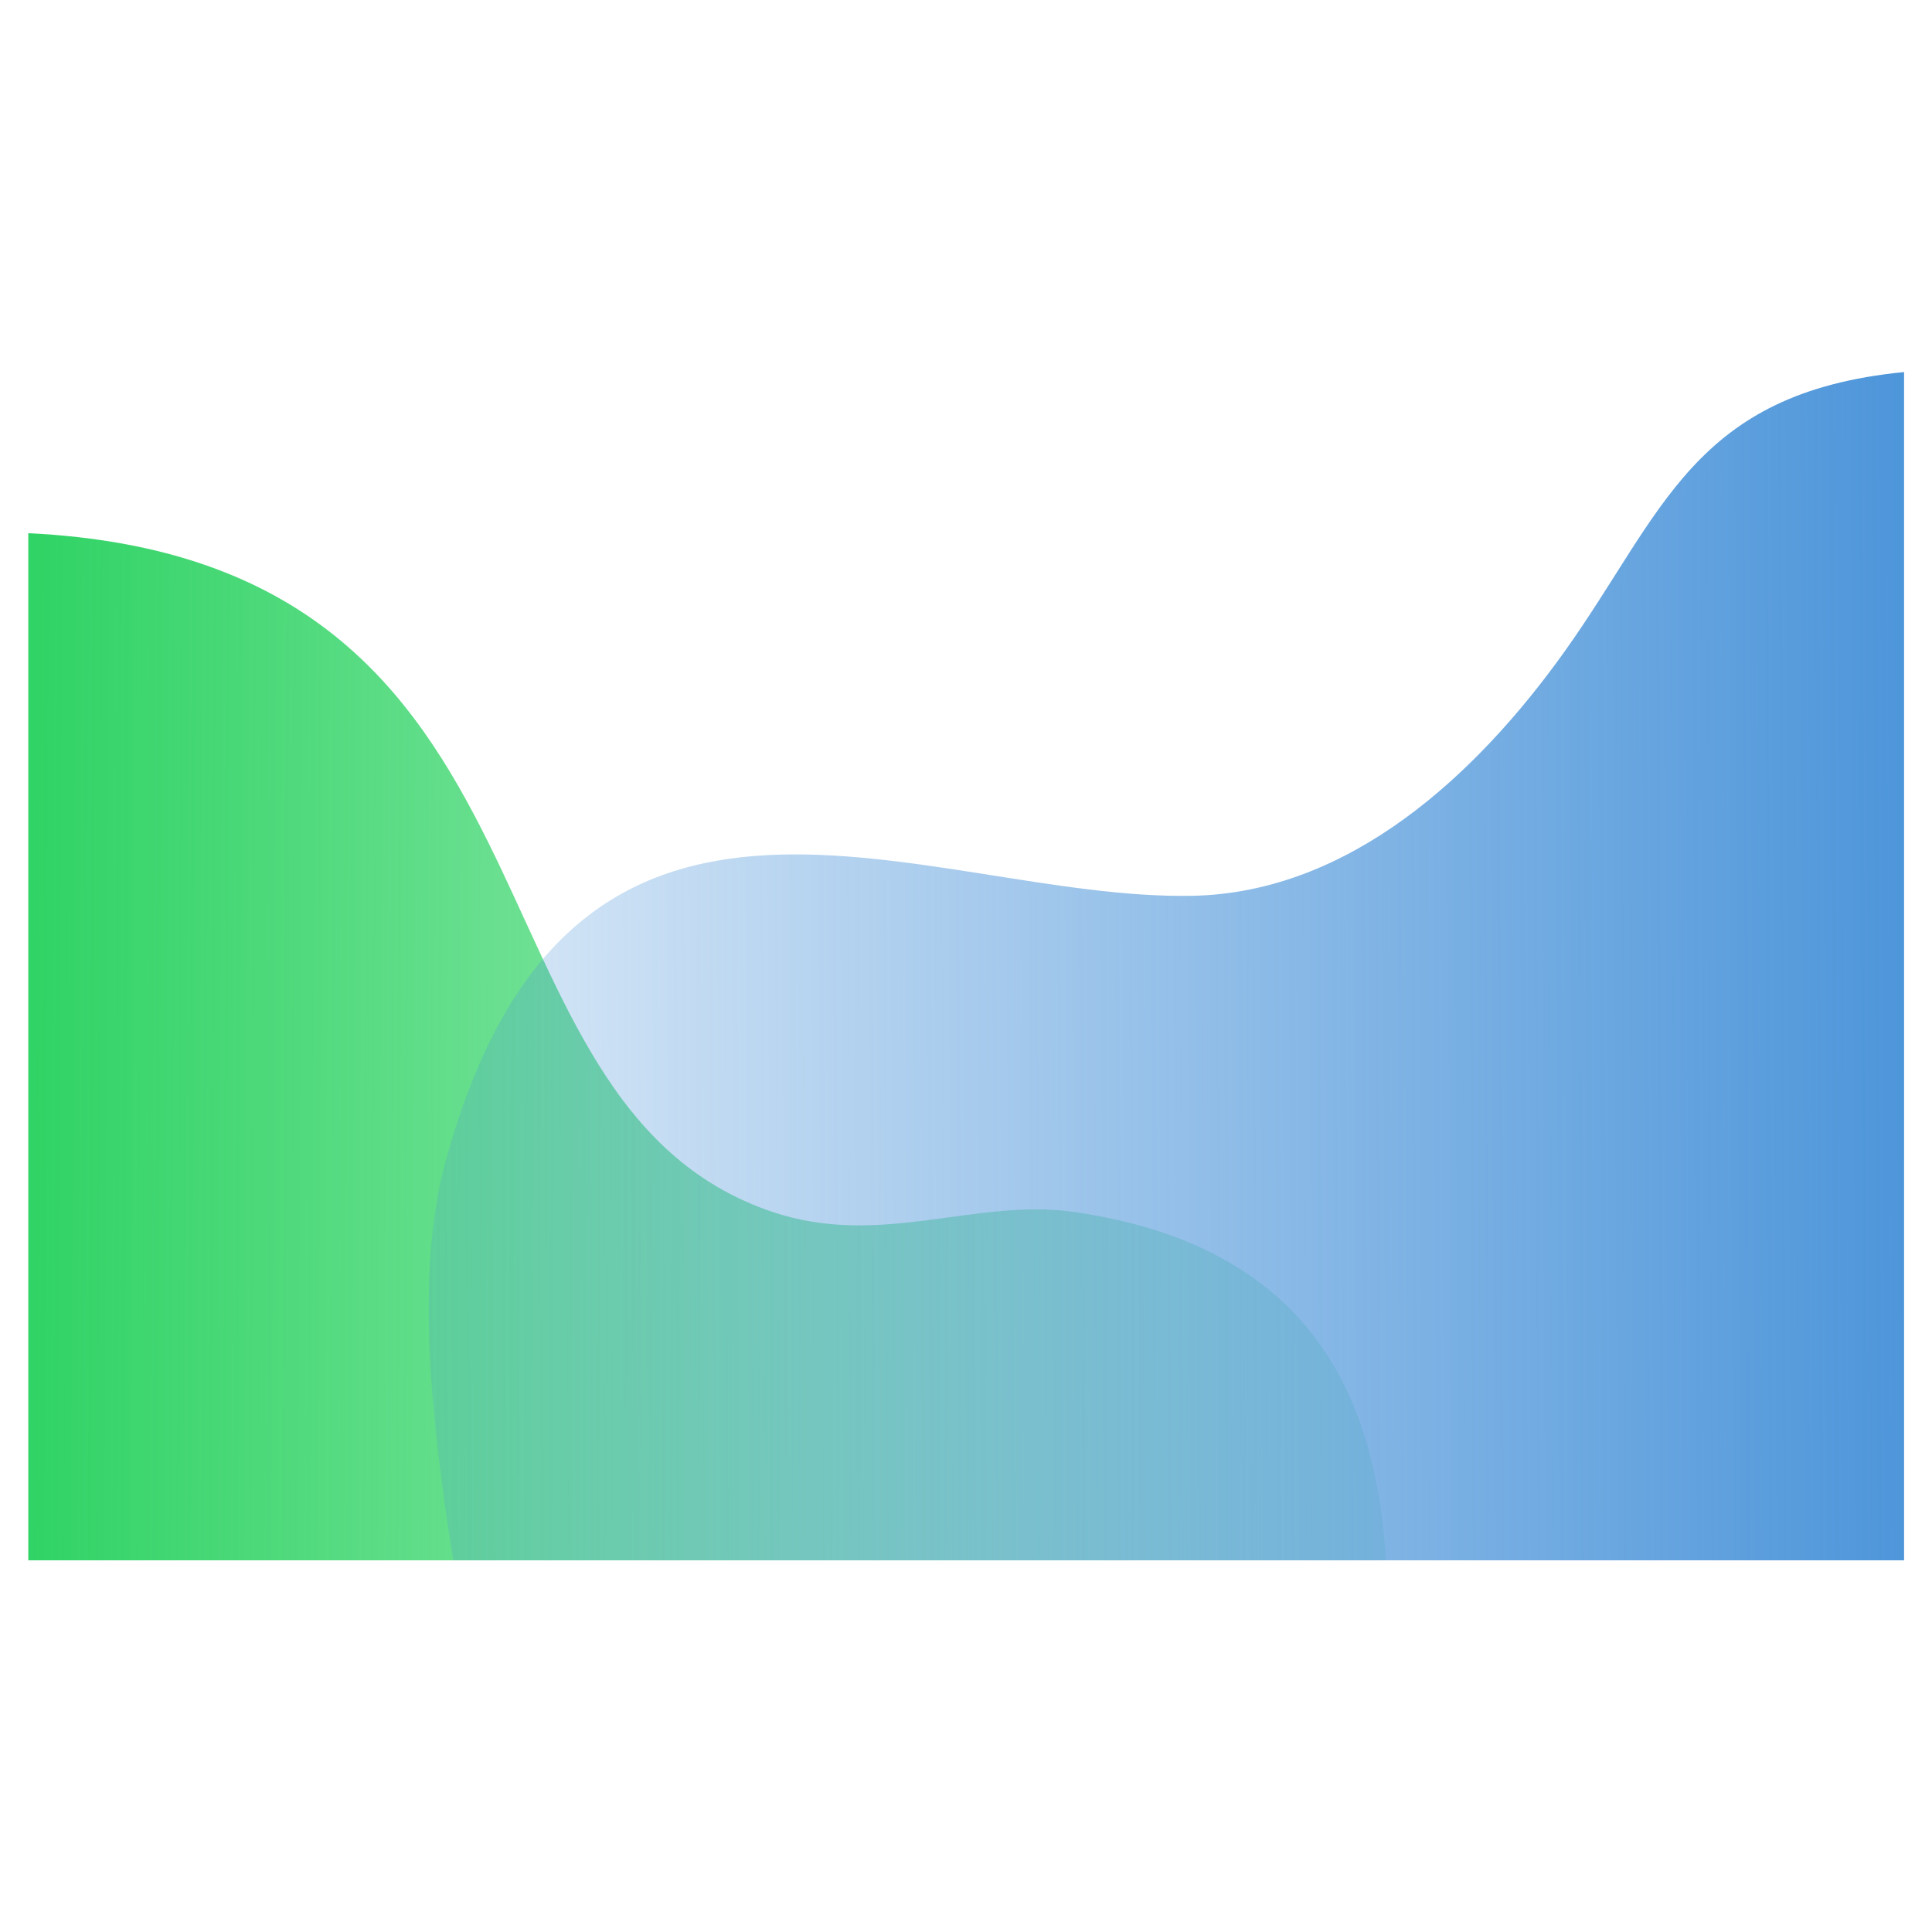
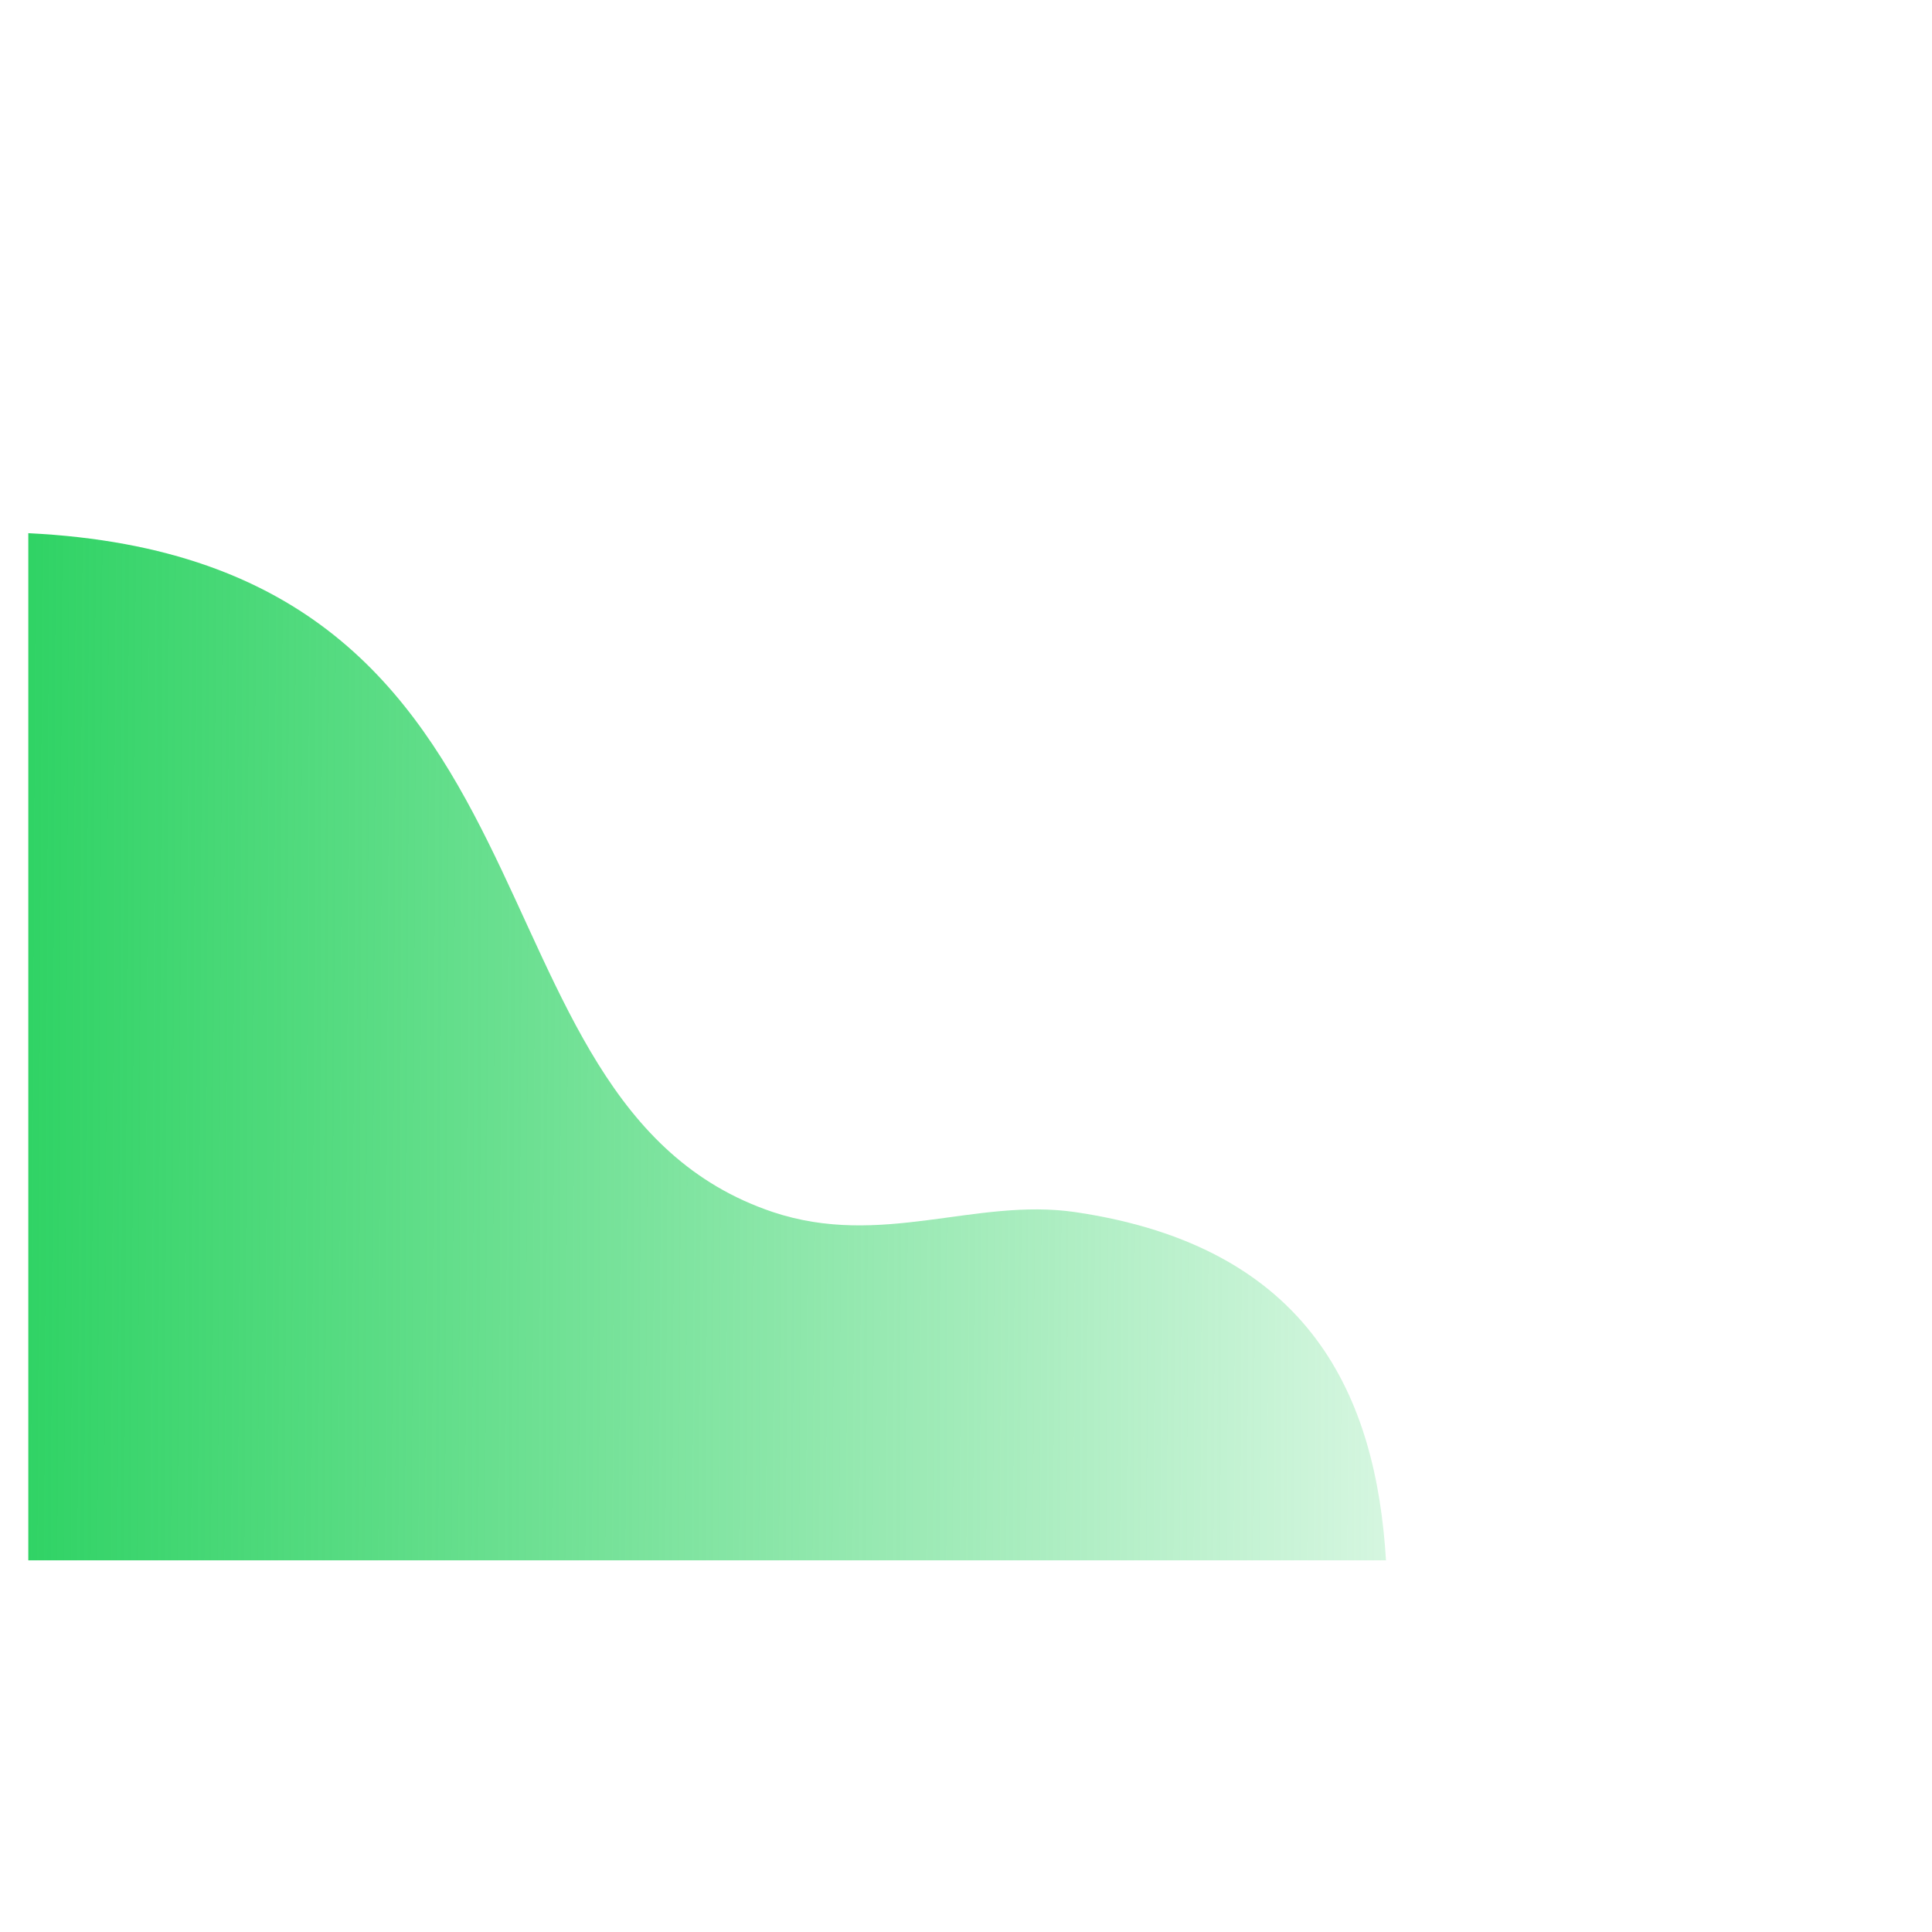
<svg xmlns="http://www.w3.org/2000/svg" id="Layer_1" data-name="Layer 1" version="1.1" viewBox="0 0 512 512">
-   <path d="M3" fill="#30d365" stroke-width="0" />
  <defs>
    <linearGradient id="linear-gradient" x1="7.9" y1="236.6" x2="369.2" y2="234.8" gradientTransform="translate(0 514) scale(1 -1)" gradientUnits="userSpaceOnUse">
      <stop offset="0" stop-color="#30d365" />
      <stop offset="1" stop-color="#30d365" stop-opacity=".2" />
    </linearGradient>
    <linearGradient id="linear-gradient-2" x1="503.6" y1="258" x2="112.5" y2="256.1" gradientTransform="translate(0 514) scale(1 -1)" gradientUnits="userSpaceOnUse">
      <stop offset="0" stop-color="#4e96da" />
      <stop offset="1" stop-color="#4e96da" stop-opacity=".2" />
    </linearGradient>
  </defs>
  <path d="M367.3,413.5c-2.6-42.9-19.6-83.1-82.5-92.3-26.3-3.8-51.3,9.6-80,0-86-28.9-49.5-172.7-197.3-179.9v272.2h359.8Z" fill="url(#linear-gradient)" fill-rule="evenodd" stroke-width="0" />
-   <path d="M120.1,413.5c-5.8-37.1-10.1-75.7-2.1-105.4,33.7-124.3,127.5-69.4,197.9-70.7,41.8-.8,75.4-32.1,98.7-64.7,26.2-36.7,33.9-68.6,90-74.1v314.9H120.1Z" fill="url(#linear-gradient-2)" fill-rule="evenodd" stroke-width="0" />
</svg>